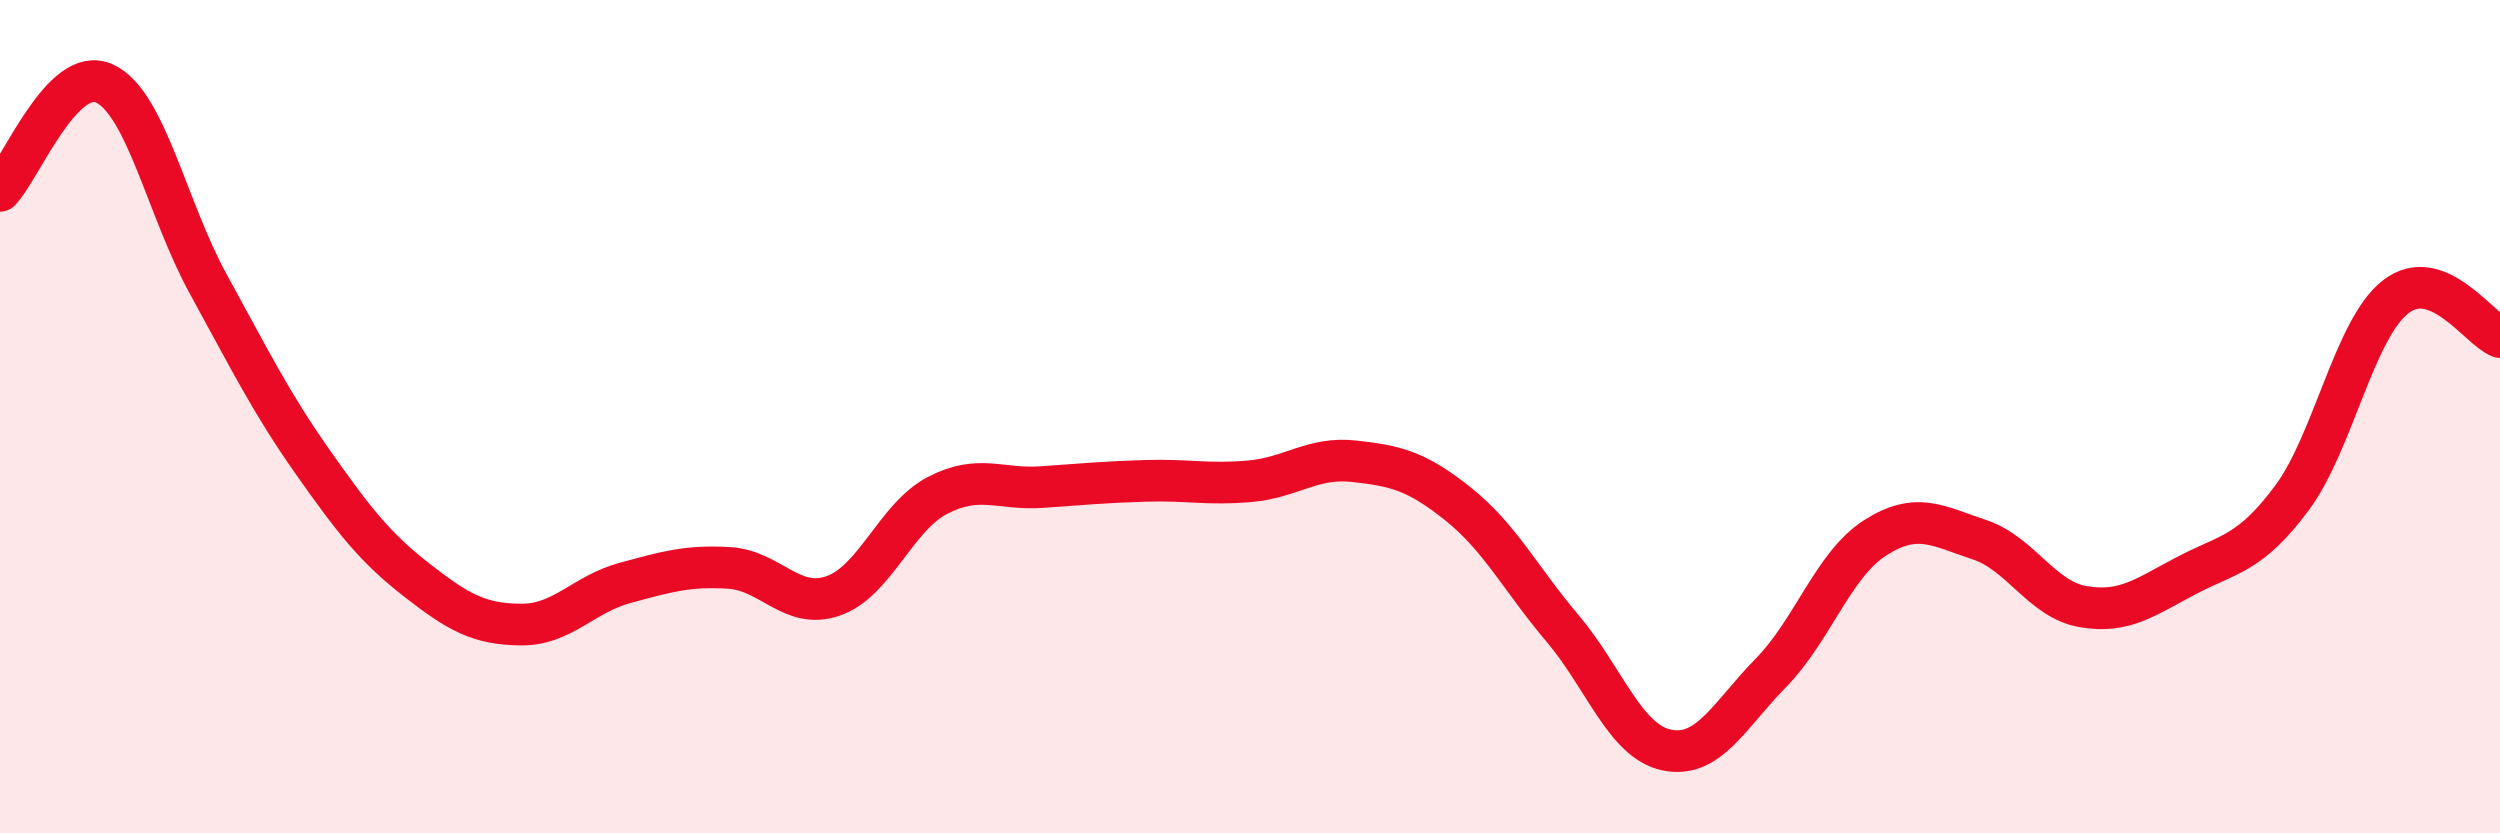
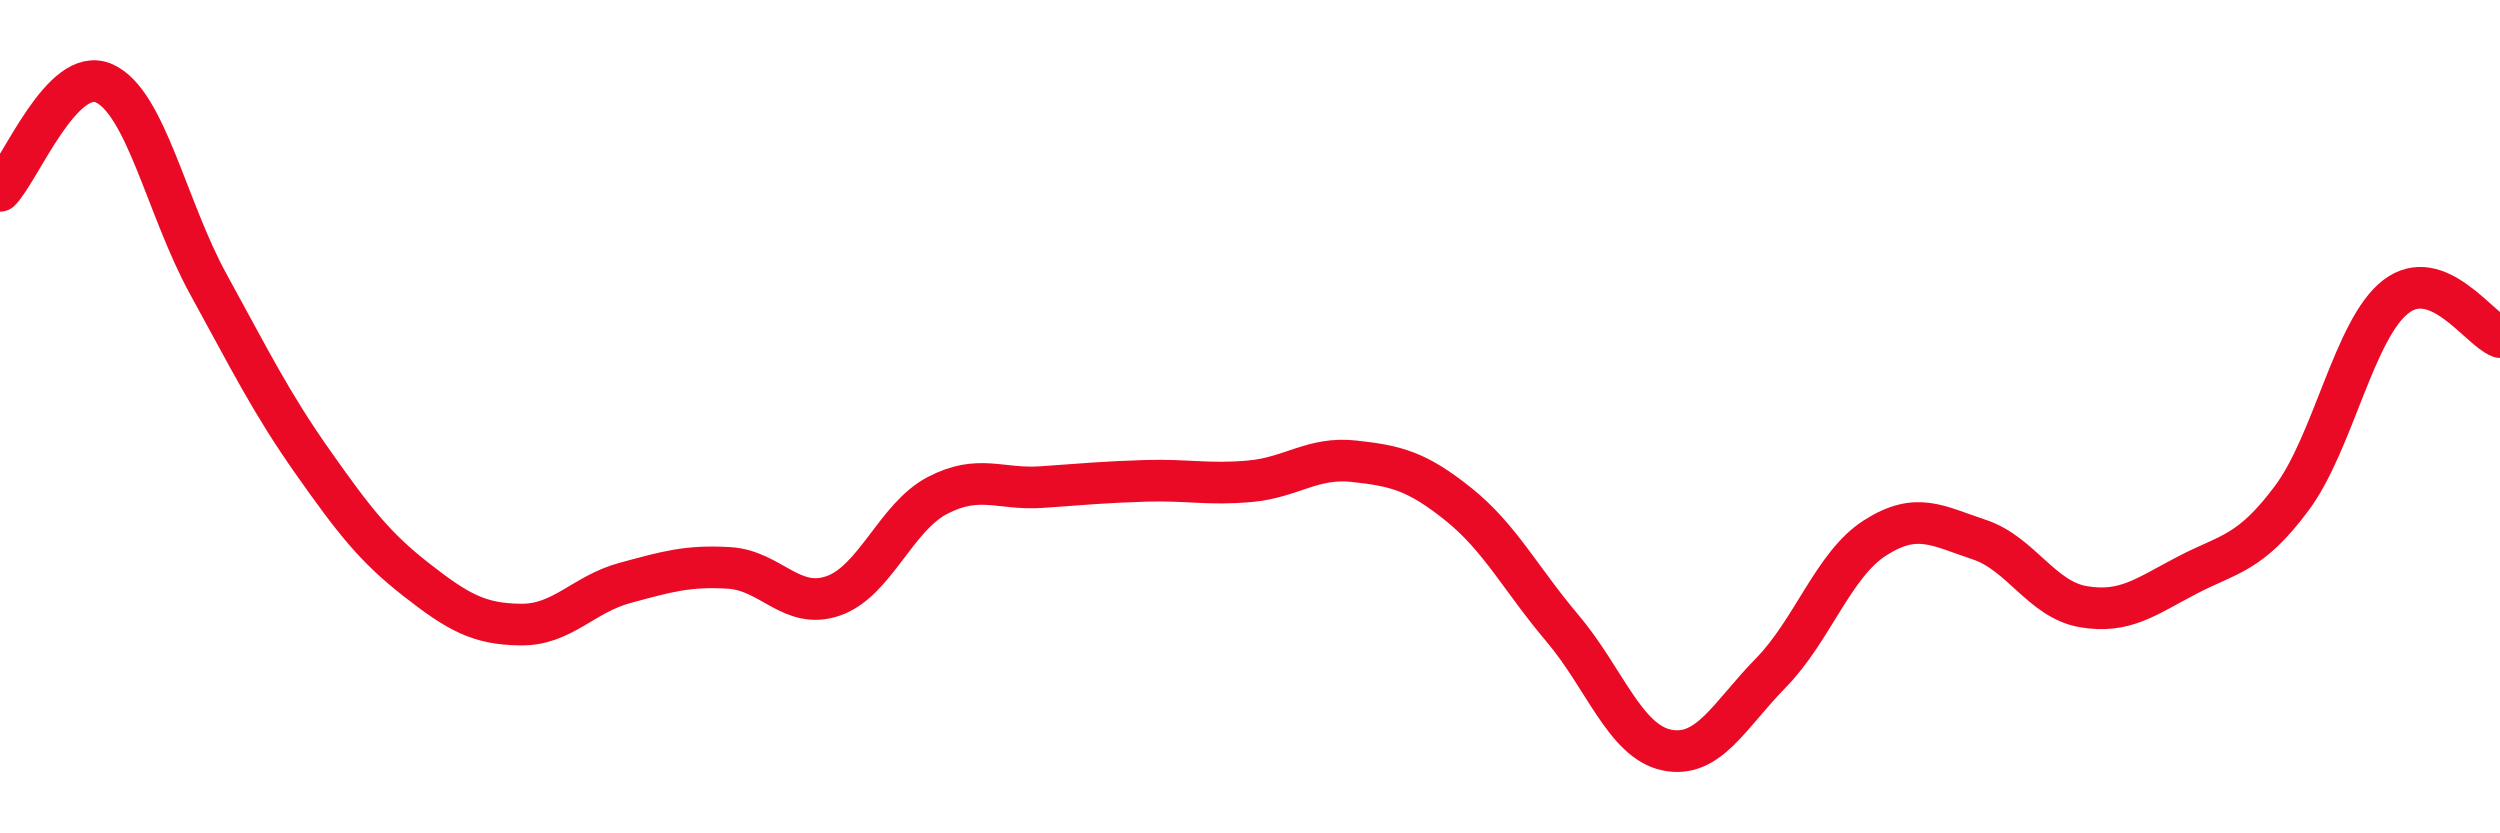
<svg xmlns="http://www.w3.org/2000/svg" width="60" height="20" viewBox="0 0 60 20">
-   <path d="M 0,4.58 C 0.5,4.06 1.5,1.55 2.5,2 C 3.5,2.45 4,5 5,6.82 C 6,8.64 6.5,9.66 7.5,11.08 C 8.5,12.5 9,13.14 10,13.92 C 11,14.7 11.5,14.98 12.5,14.99 C 13.5,15 14,14.26 15,13.99 C 16,13.72 16.5,13.57 17.5,13.63 C 18.5,13.69 19,14.65 20,14.3 C 21,13.95 21.5,12.41 22.5,11.89 C 23.5,11.37 24,11.76 25,11.69 C 26,11.62 26.5,11.57 27.5,11.54 C 28.5,11.51 29,11.64 30,11.55 C 31,11.46 31.5,10.96 32.5,11.07 C 33.5,11.18 34,11.3 35,12.1 C 36,12.9 36.5,13.9 37.5,15.08 C 38.5,16.26 39,17.79 40,18 C 41,18.21 41.5,17.17 42.5,16.15 C 43.5,15.13 44,13.55 45,12.91 C 46,12.27 46.5,12.62 47.5,12.95 C 48.5,13.28 49,14.39 50,14.56 C 51,14.73 51.5,14.32 52.5,13.8 C 53.5,13.28 54,13.3 55,11.96 C 56,10.62 56.5,7.89 57.5,7.12 C 58.5,6.35 59.5,7.9 60,8.09L60 20L0 20Z" fill="#EB0A25" opacity="0.1" stroke-linecap="round" stroke-linejoin="round" />
  <path d="M 0,4.58 C 0.5,4.06 1.5,1.55 2.5,2 C 3.5,2.45 4,5 5,6.82 C 6,8.64 6.5,9.66 7.5,11.08 C 8.5,12.5 9,13.14 10,13.92 C 11,14.7 11.5,14.98 12.5,14.99 C 13.5,15 14,14.26 15,13.99 C 16,13.72 16.5,13.57 17.5,13.63 C 18.5,13.69 19,14.65 20,14.3 C 21,13.95 21.5,12.41 22.5,11.89 C 23.5,11.37 24,11.76 25,11.69 C 26,11.62 26.5,11.57 27.5,11.54 C 28.5,11.51 29,11.64 30,11.55 C 31,11.46 31.5,10.96 32.5,11.07 C 33.5,11.18 34,11.3 35,12.1 C 36,12.9 36.5,13.9 37.5,15.08 C 38.5,16.26 39,17.79 40,18 C 41,18.21 41.5,17.17 42.5,16.15 C 43.5,15.13 44,13.55 45,12.91 C 46,12.27 46.5,12.62 47.5,12.95 C 48.5,13.28 49,14.39 50,14.56 C 51,14.73 51.5,14.32 52.5,13.8 C 53.5,13.28 54,13.3 55,11.96 C 56,10.62 56.5,7.89 57.5,7.12 C 58.5,6.35 59.5,7.9 60,8.09" stroke="#EB0A25" stroke-width="1" fill="none" stroke-linecap="round" stroke-linejoin="round" />
</svg>